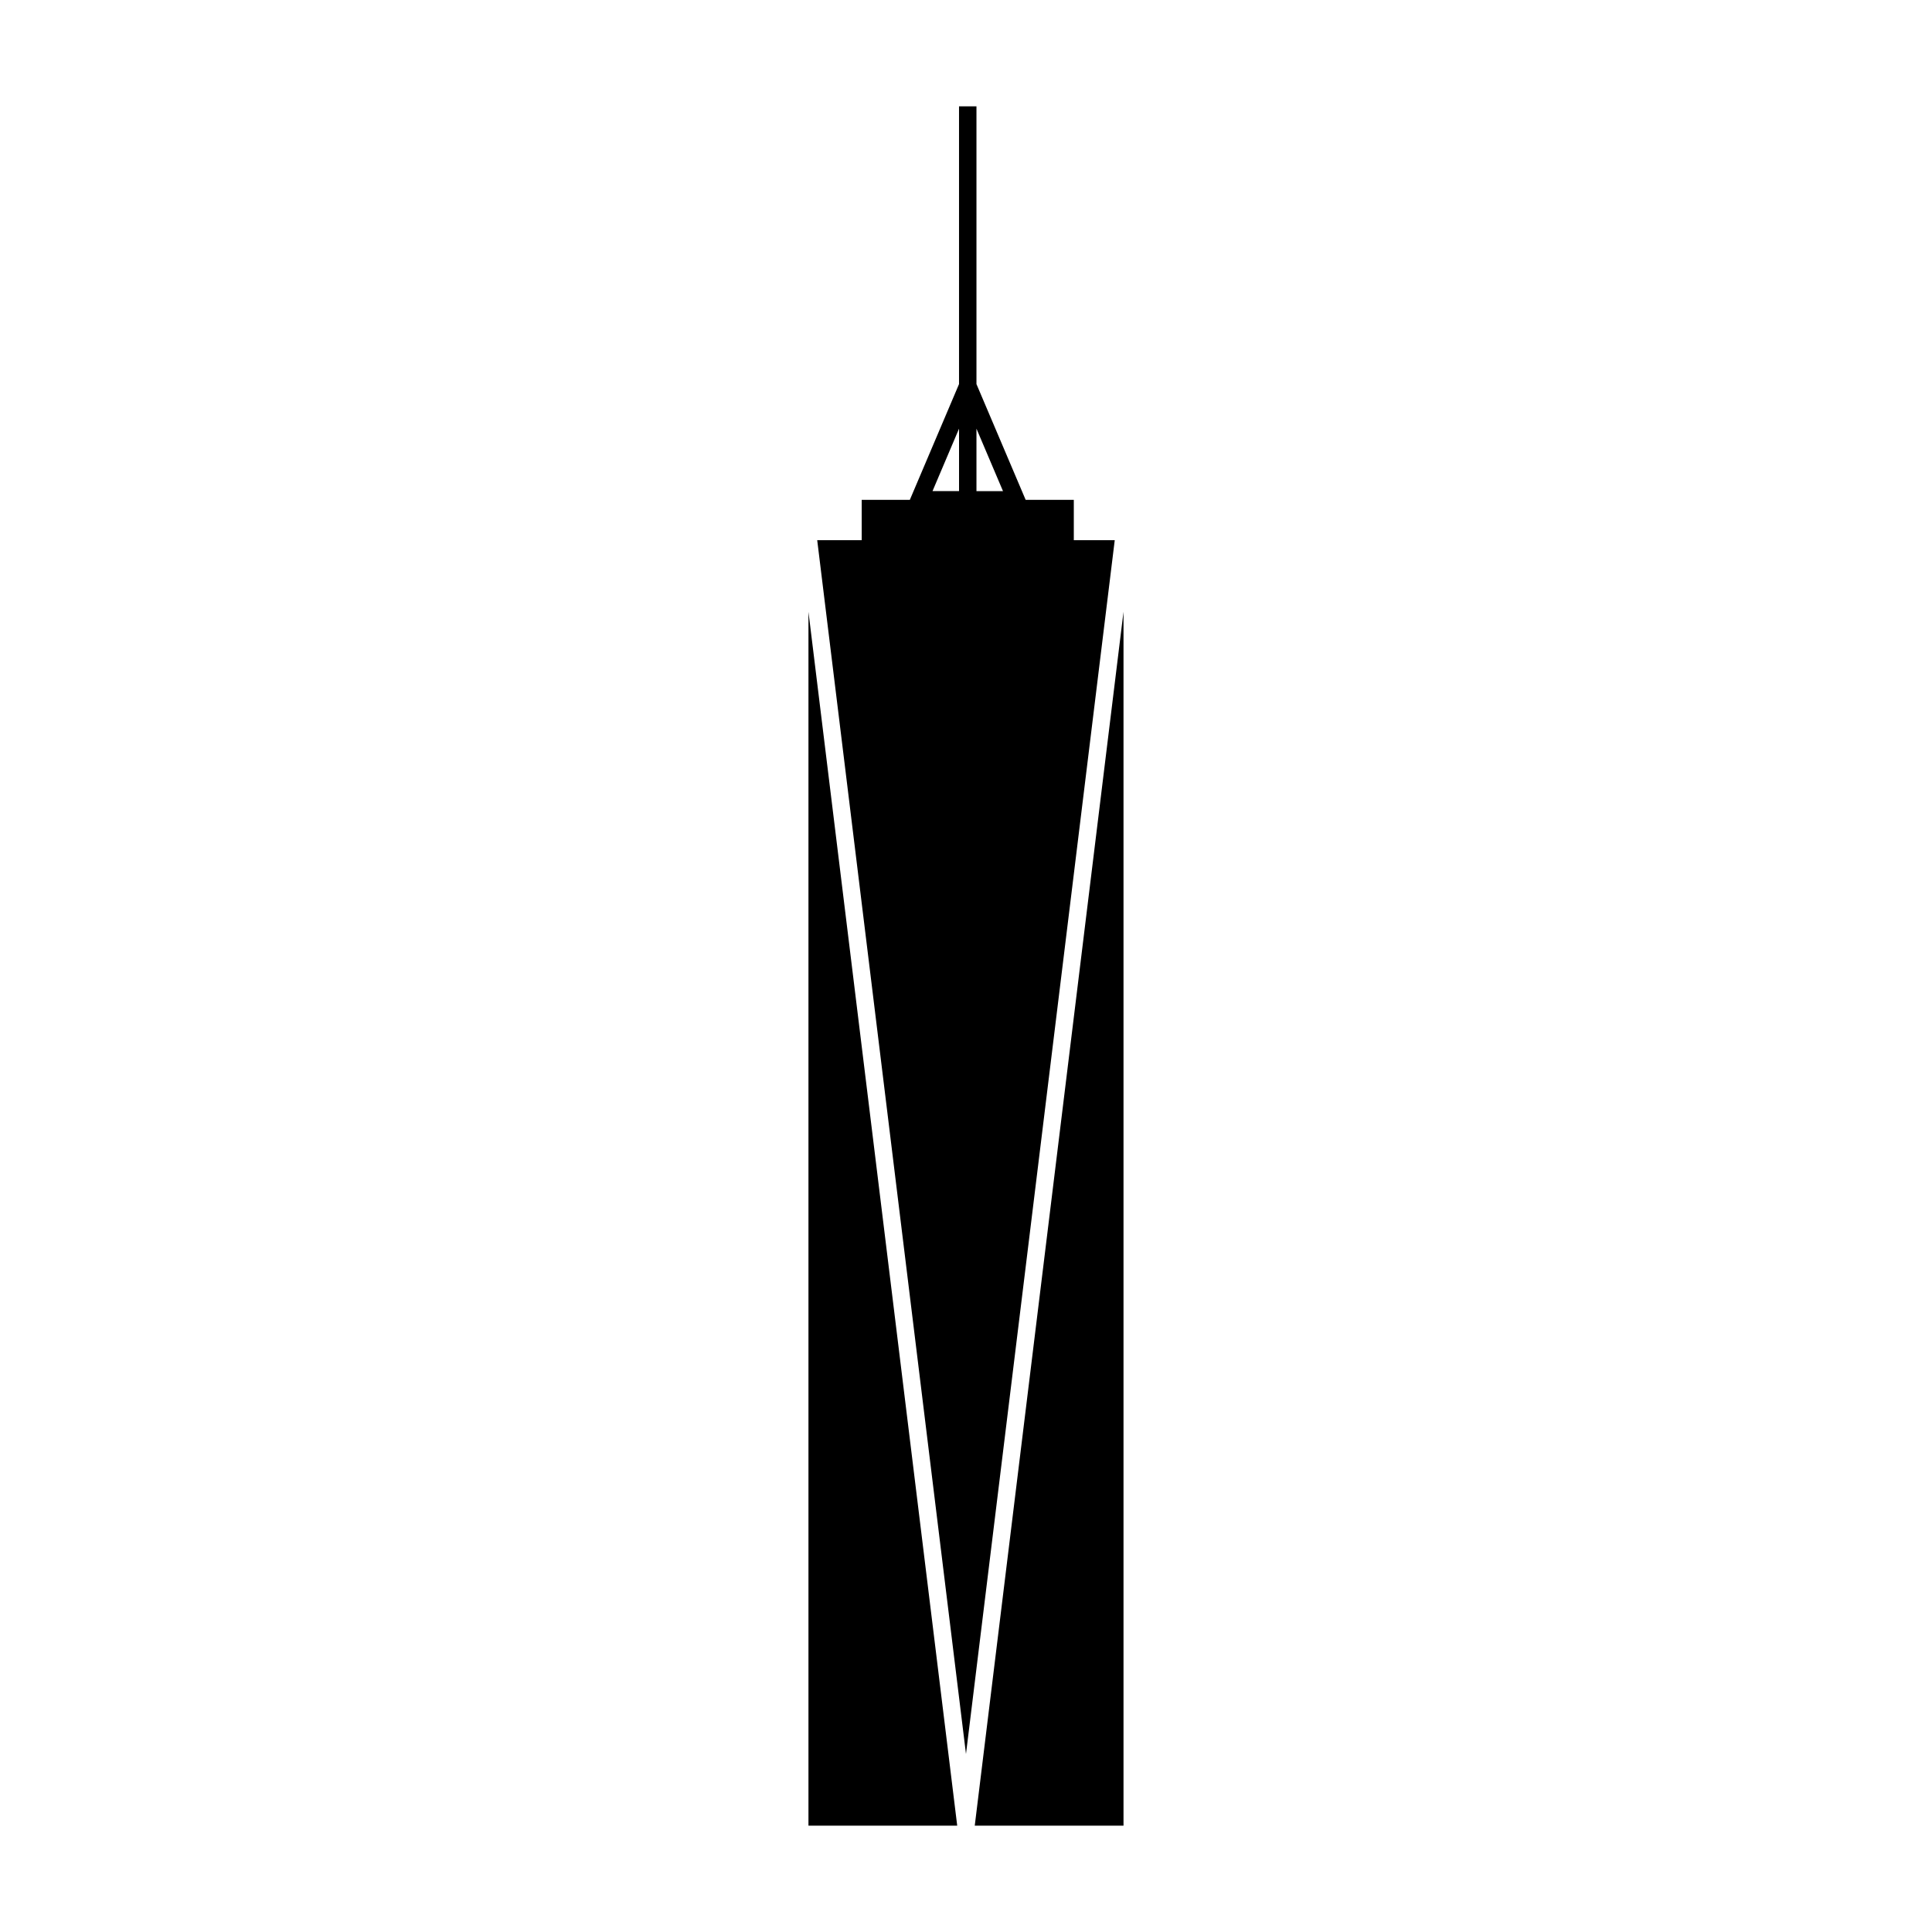
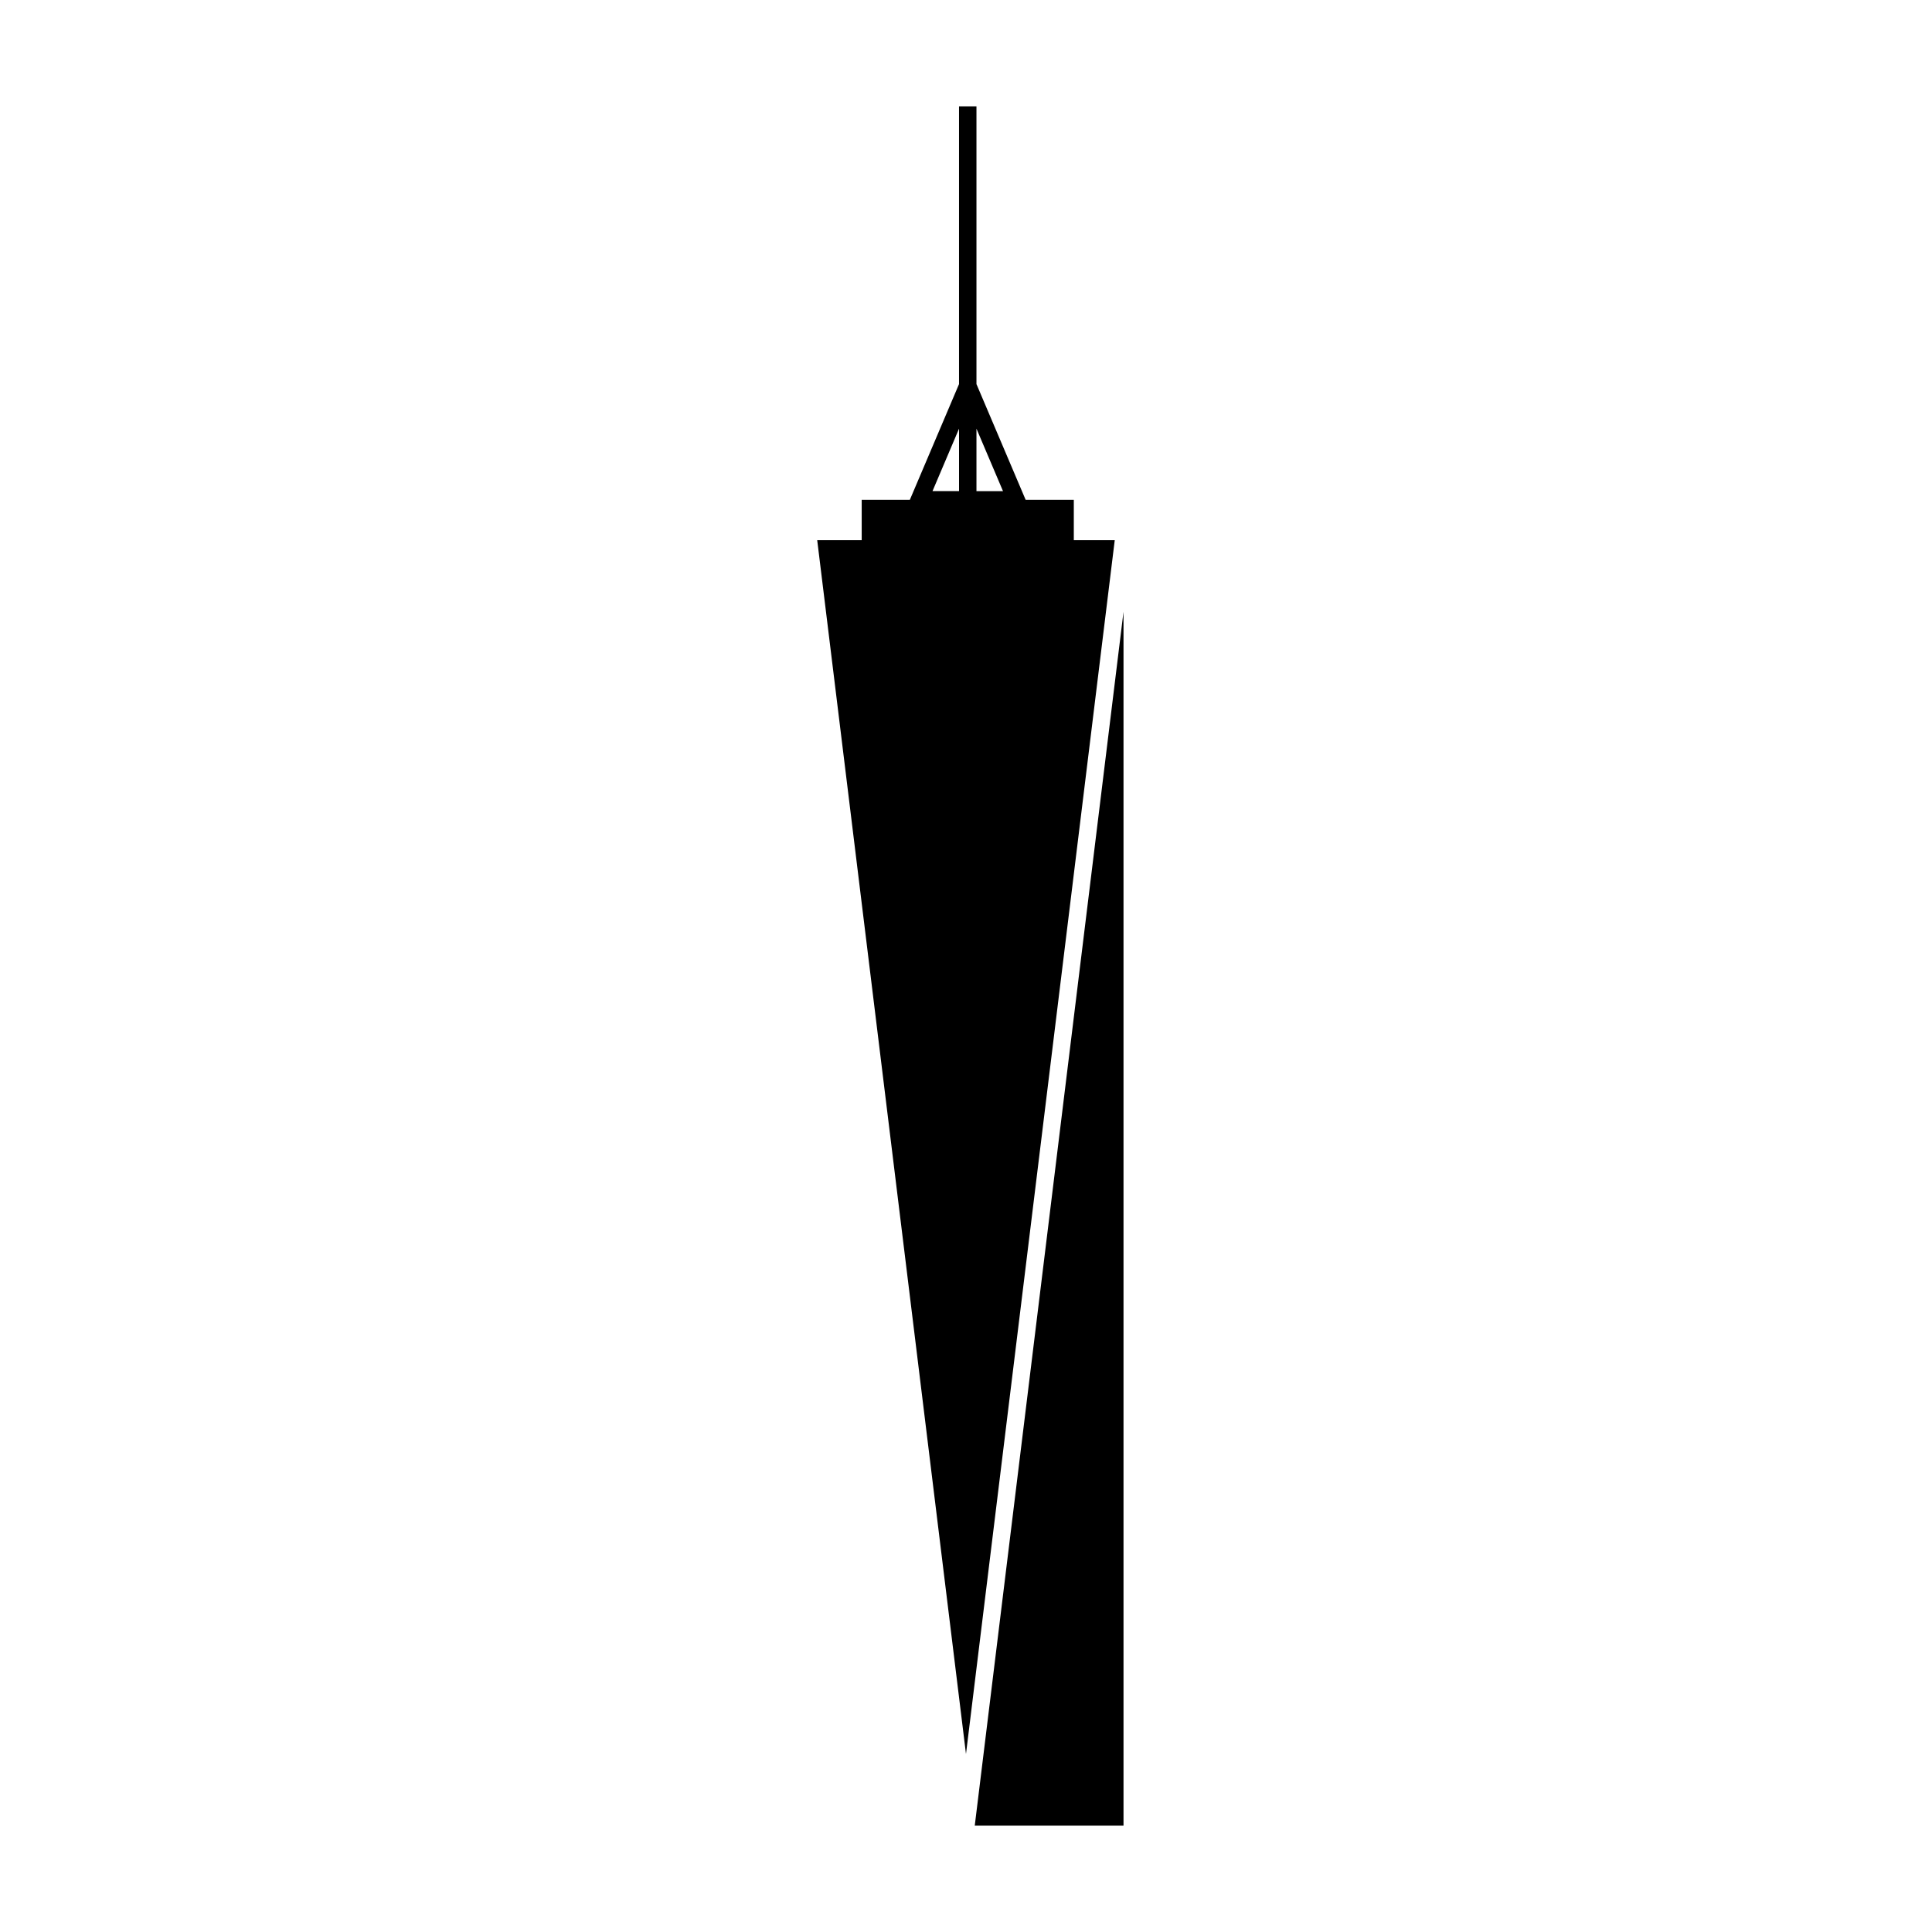
<svg xmlns="http://www.w3.org/2000/svg" fill="#000000" width="800px" height="800px" version="1.1" viewBox="144 144 512 512">
  <g>
    <path d="m428.57 287.16v-10.699h-12.762l-13.035-30.672v-73.613h-4.621v73.613l-13.035 30.672h-12.758v10.699h-11.789l39.426 321.67 39.422-321.67zm-18.766-13.008h-7.031v-16.547zm-11.648-16.551v16.547h-7.031z" />
-     <path d="m358.25 627.82h39.422l-39.422-321.68z" />
-     <path d="m402.32 627.82h39.422v-321.69z" />
+     <path d="m402.32 627.82h39.422v-321.69" />
  </g>
</svg>